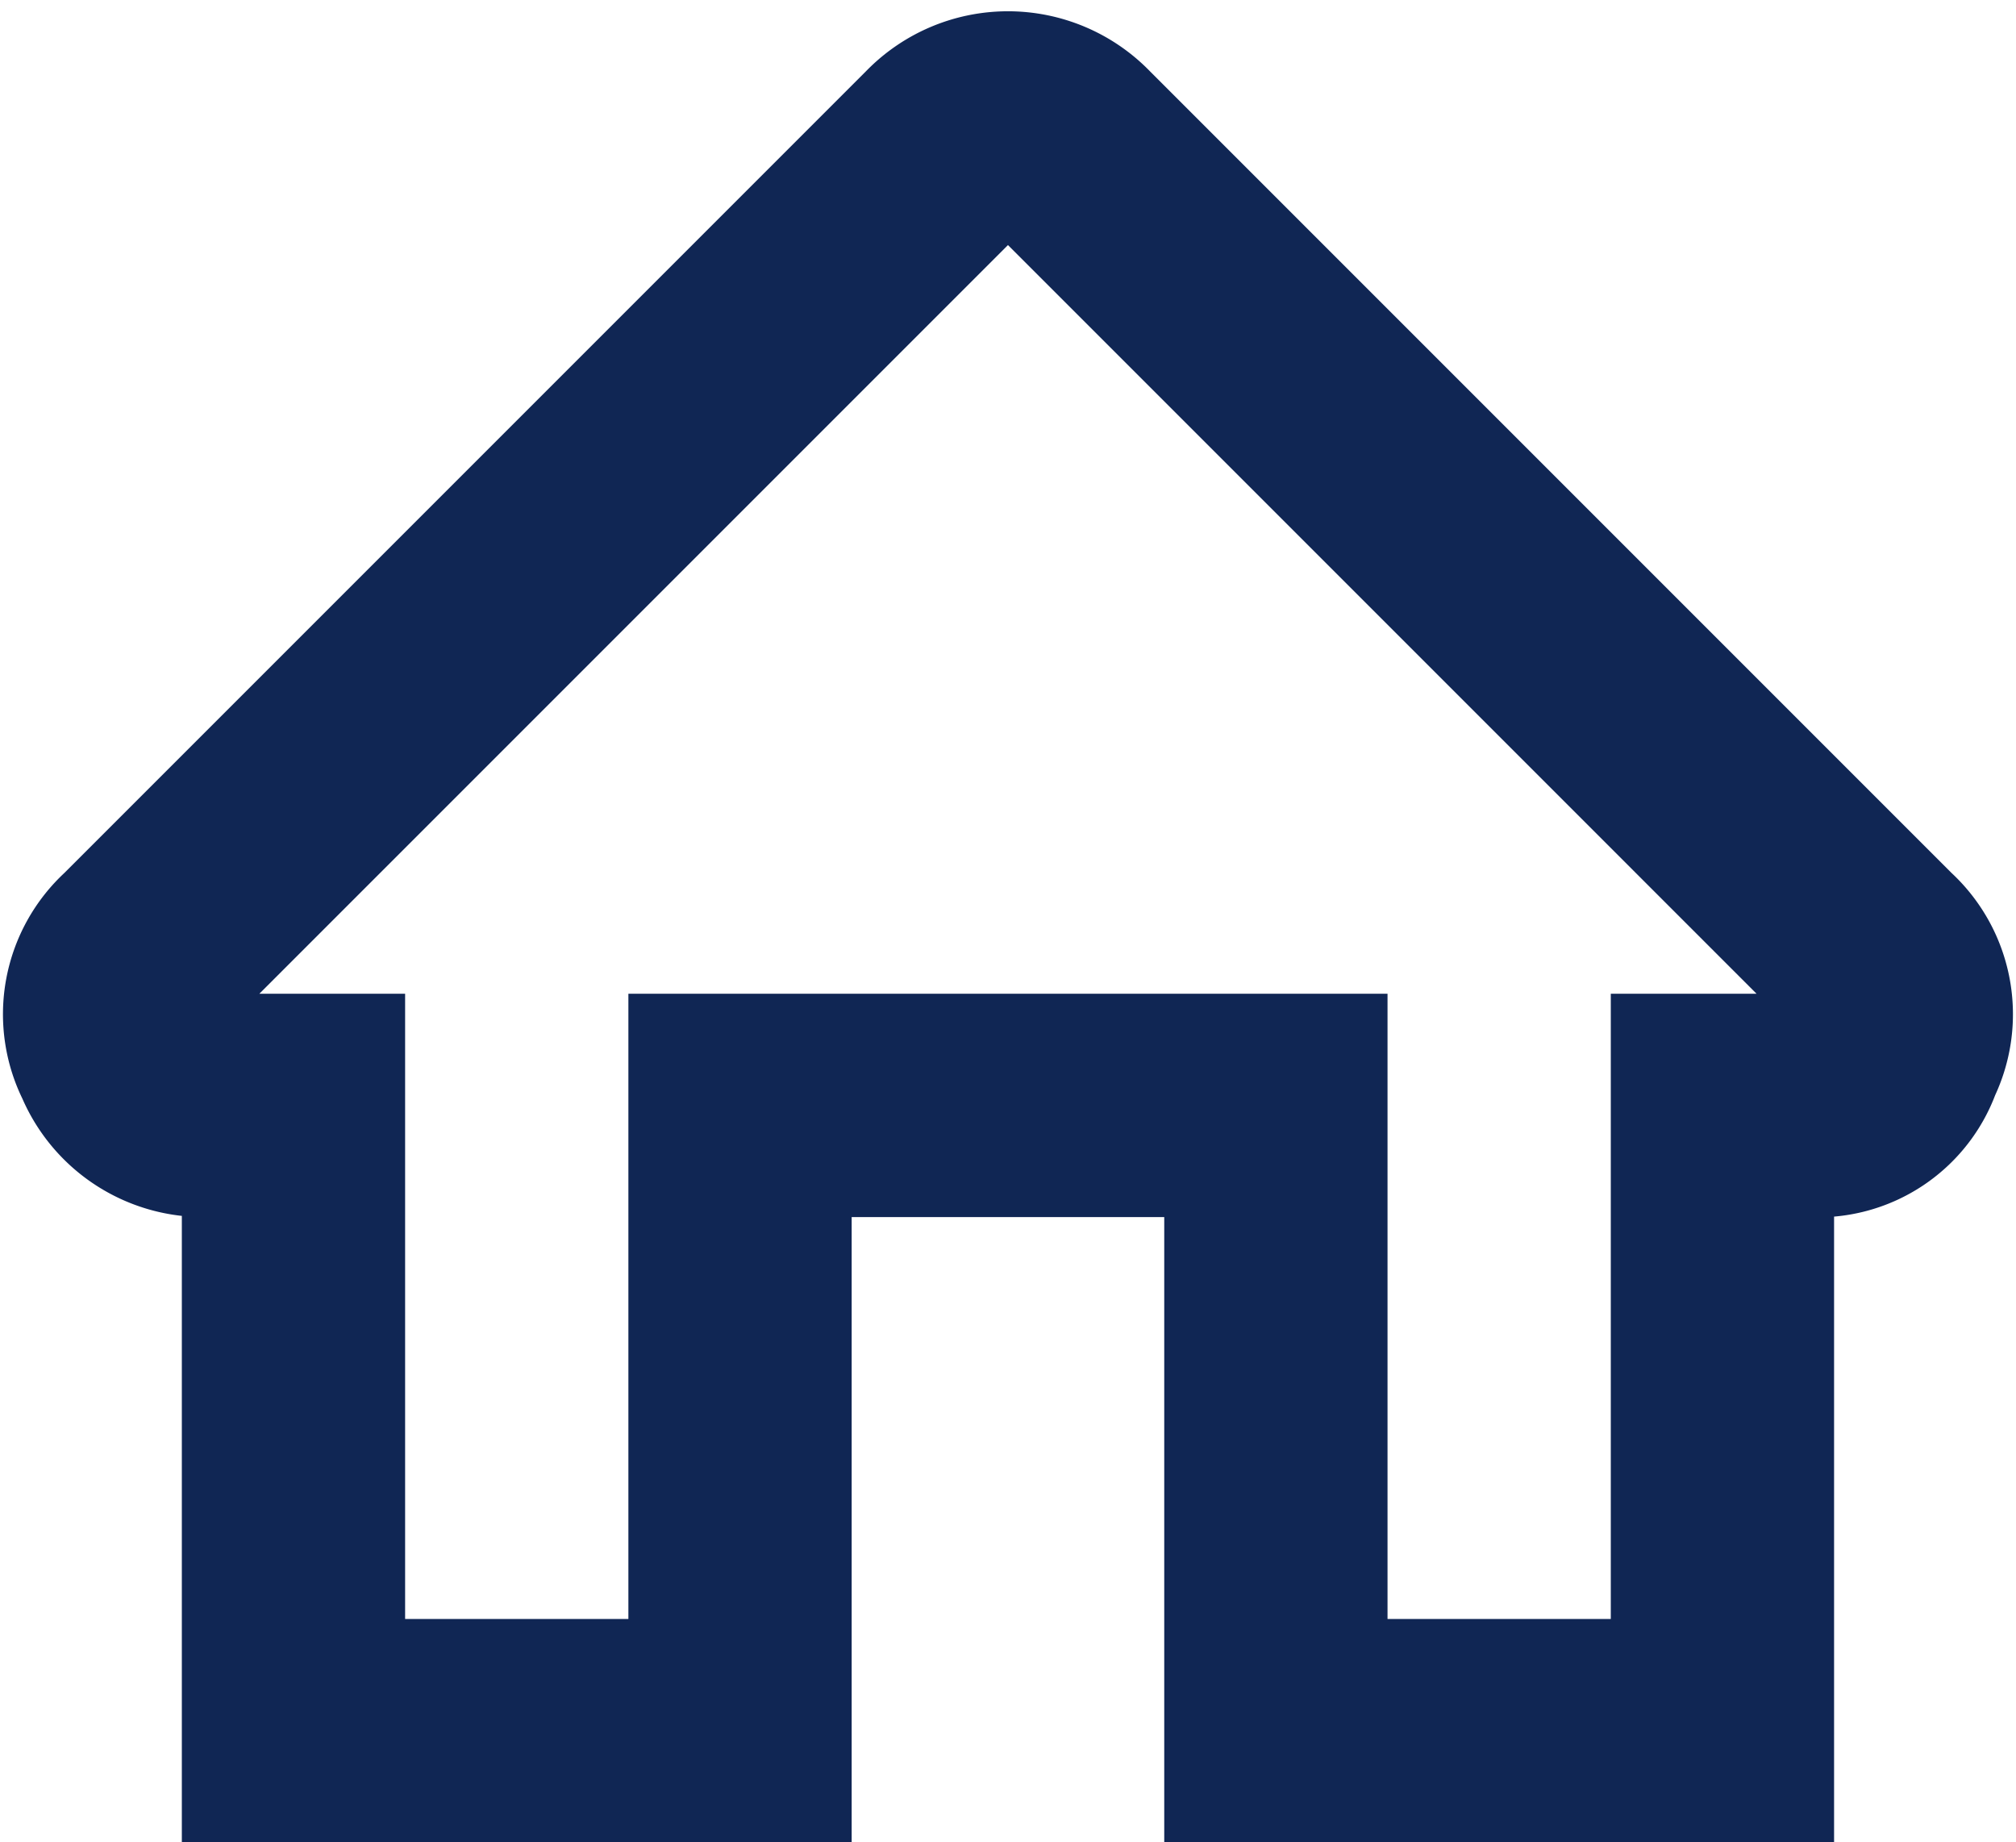
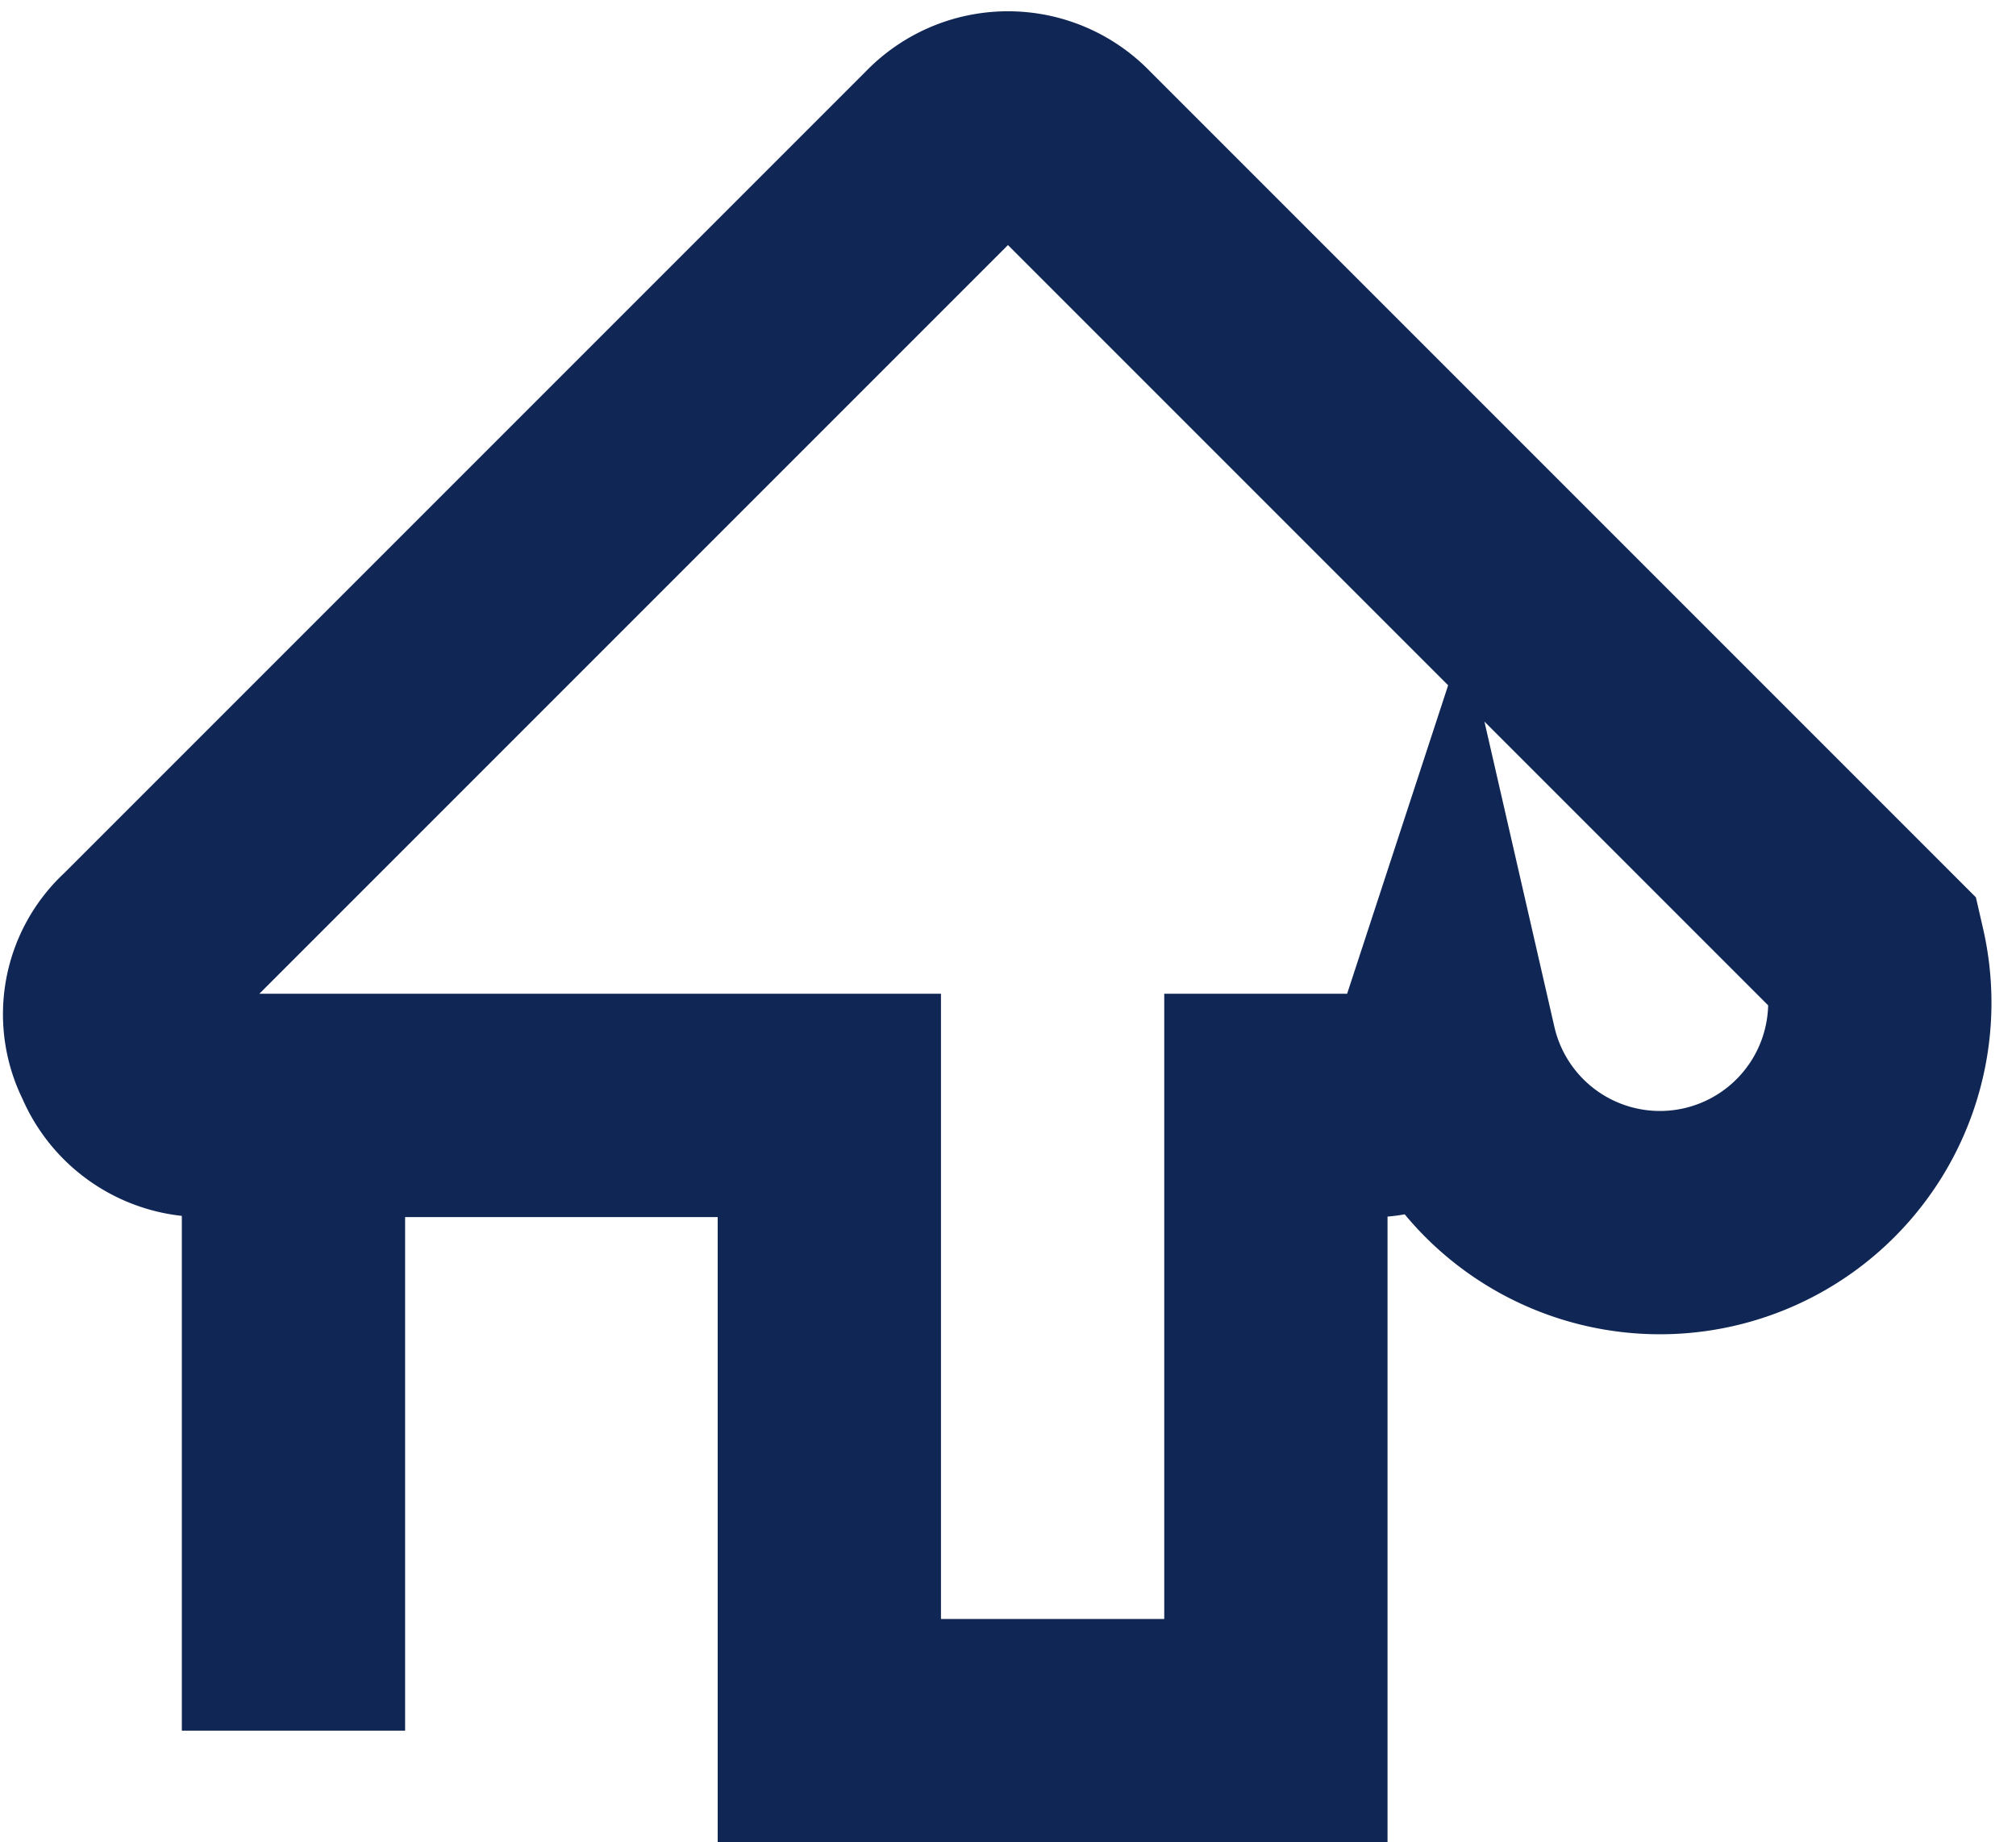
<svg xmlns="http://www.w3.org/2000/svg" width="22.573" height="20.626" viewBox="0 0 22.573 20.626">
-   <path id="Tracé_3454" data-name="Tracé 3454" d="M612.7,1289.4l-9-9a.967.967,0,0,0-1.4,0l-9,9a.913.913,0,0,0-.2,1.1.961.961,0,0,0,.9.6h1v7h5v-7h6v7h5v-7h1a.875.875,0,0,0,.9-.6A.913.913,0,0,0,612.7,1289.4Z" transform="translate(-591.714 -1278.724)" fill="none" stroke="#102654" stroke-width="2.5" />
+   <path id="Tracé_3454" data-name="Tracé 3454" d="M612.7,1289.4l-9-9a.967.967,0,0,0-1.4,0l-9,9a.913.913,0,0,0-.2,1.1.961.961,0,0,0,.9.6h1v7v-7h6v7h5v-7h1a.875.875,0,0,0,.9-.6A.913.913,0,0,0,612.7,1289.4Z" transform="translate(-591.714 -1278.724)" fill="none" stroke="#102654" stroke-width="2.5" />
</svg>